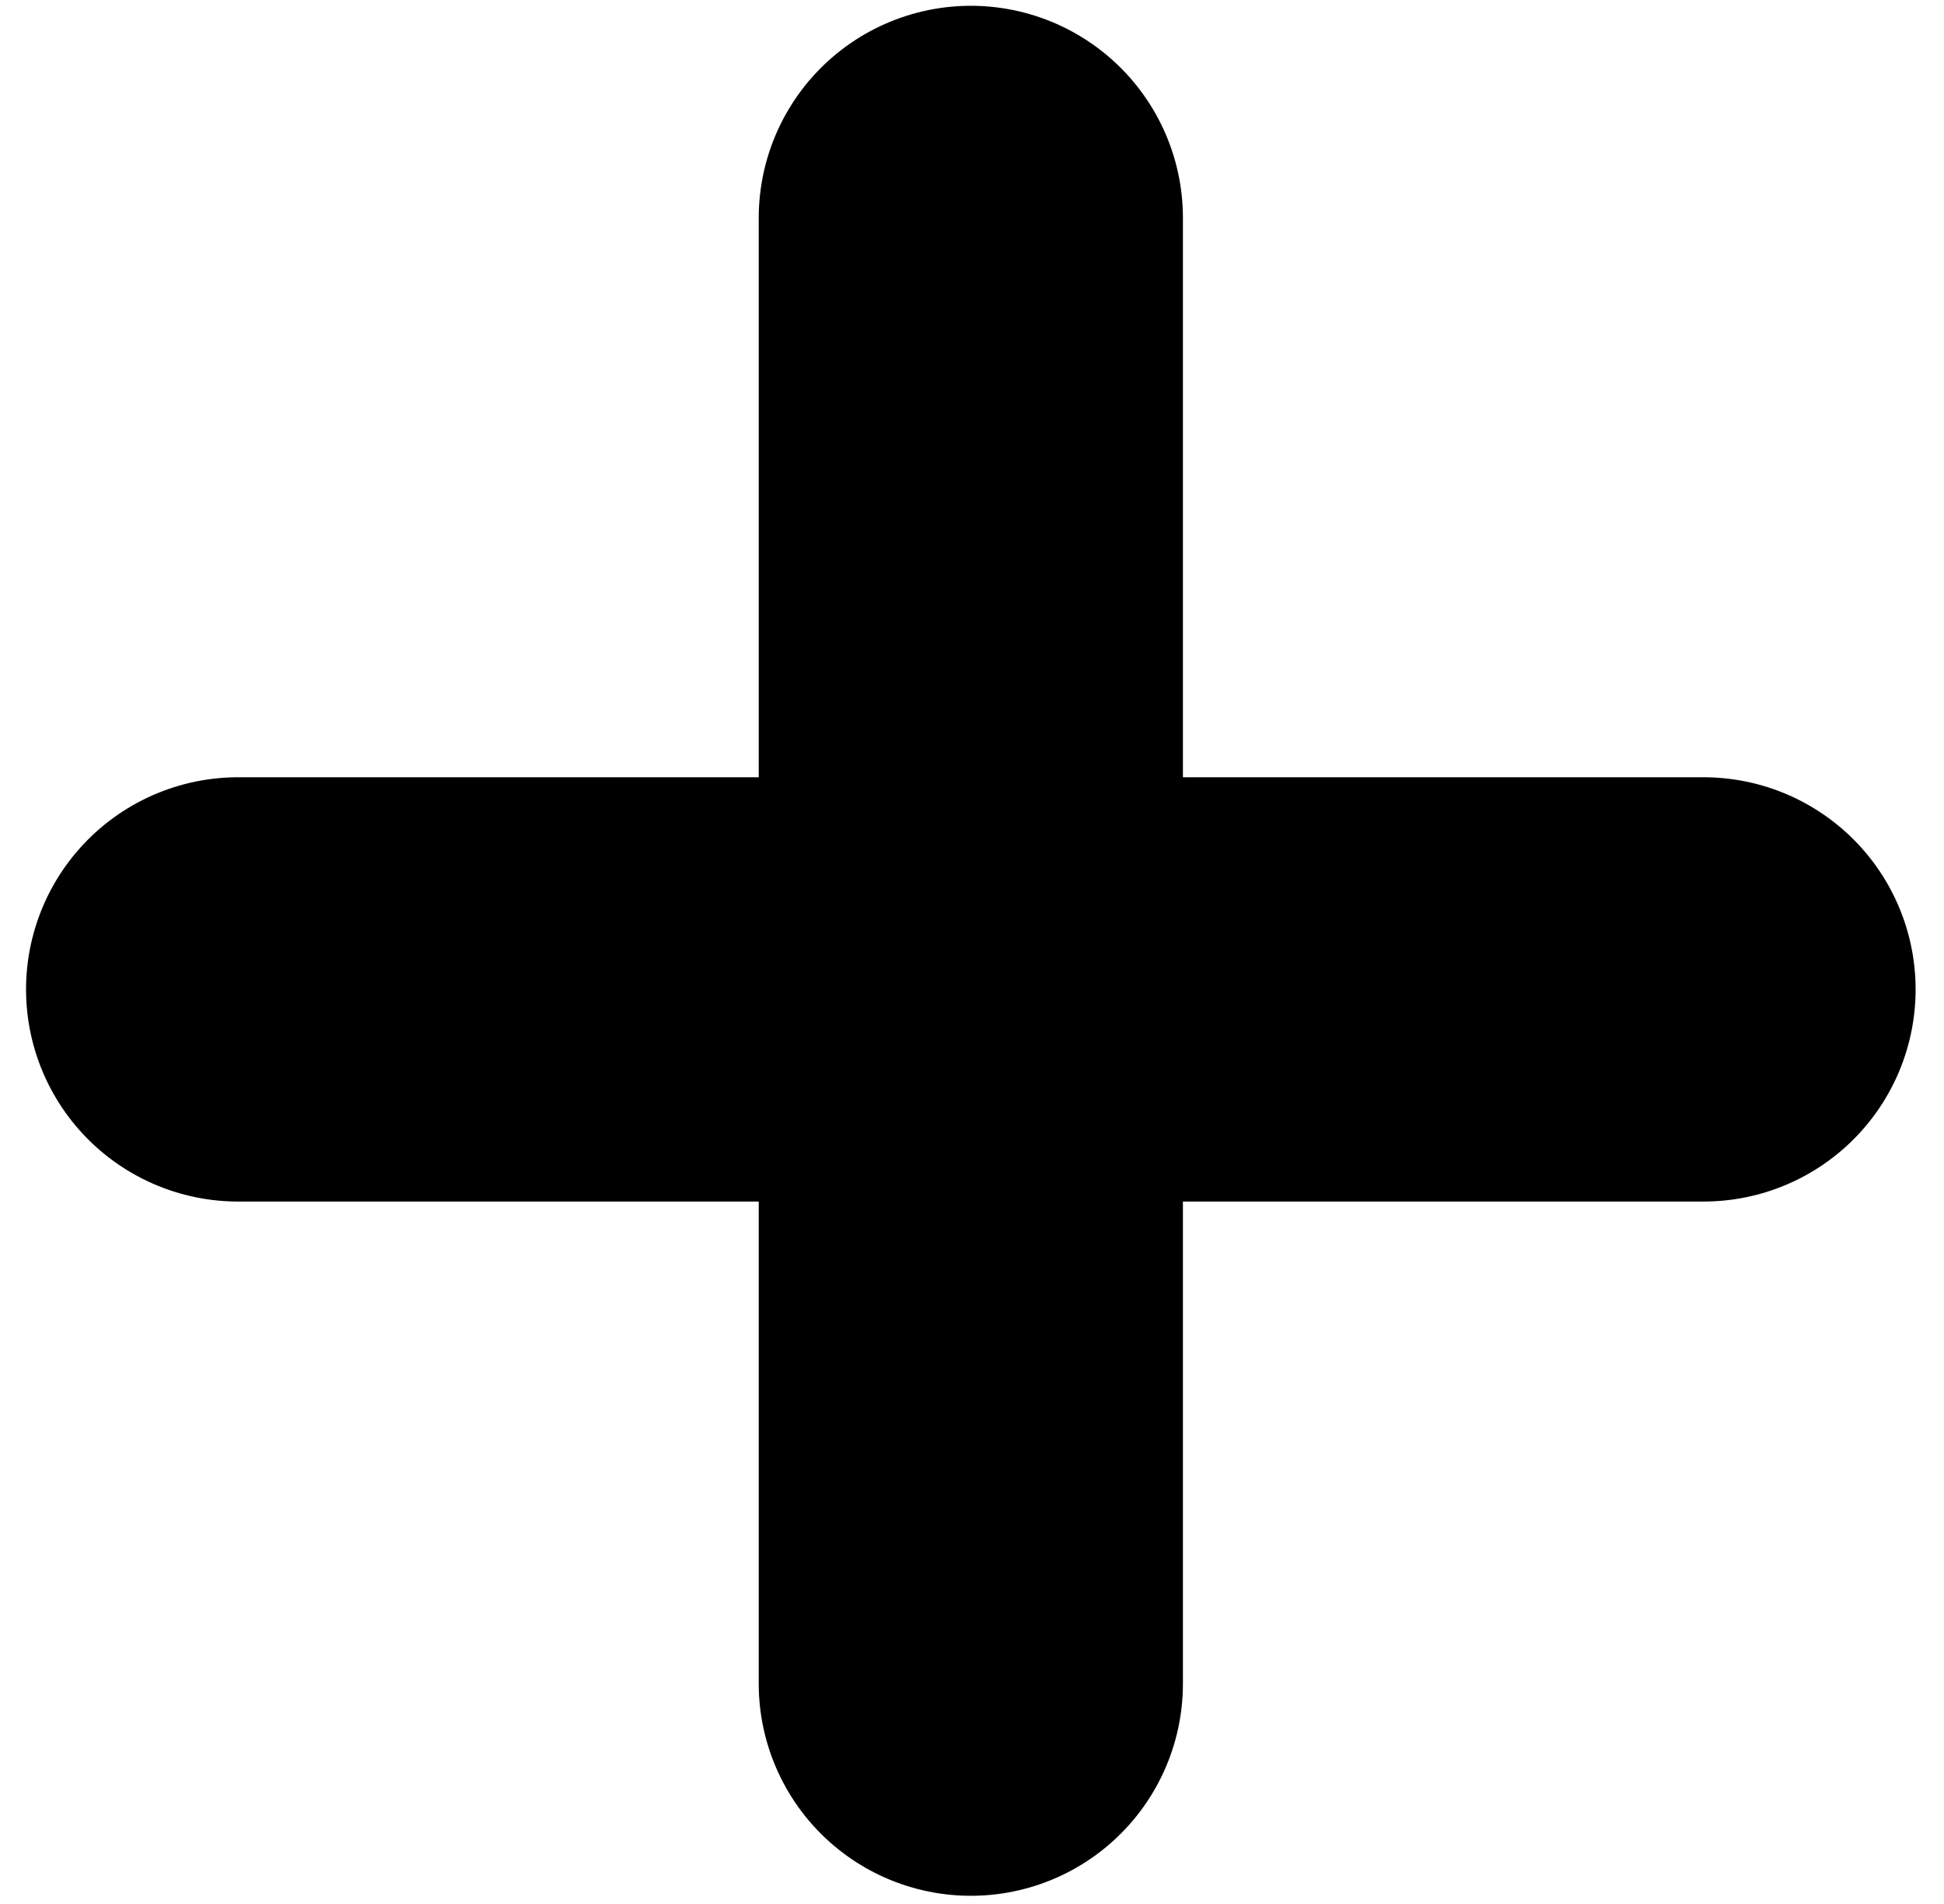
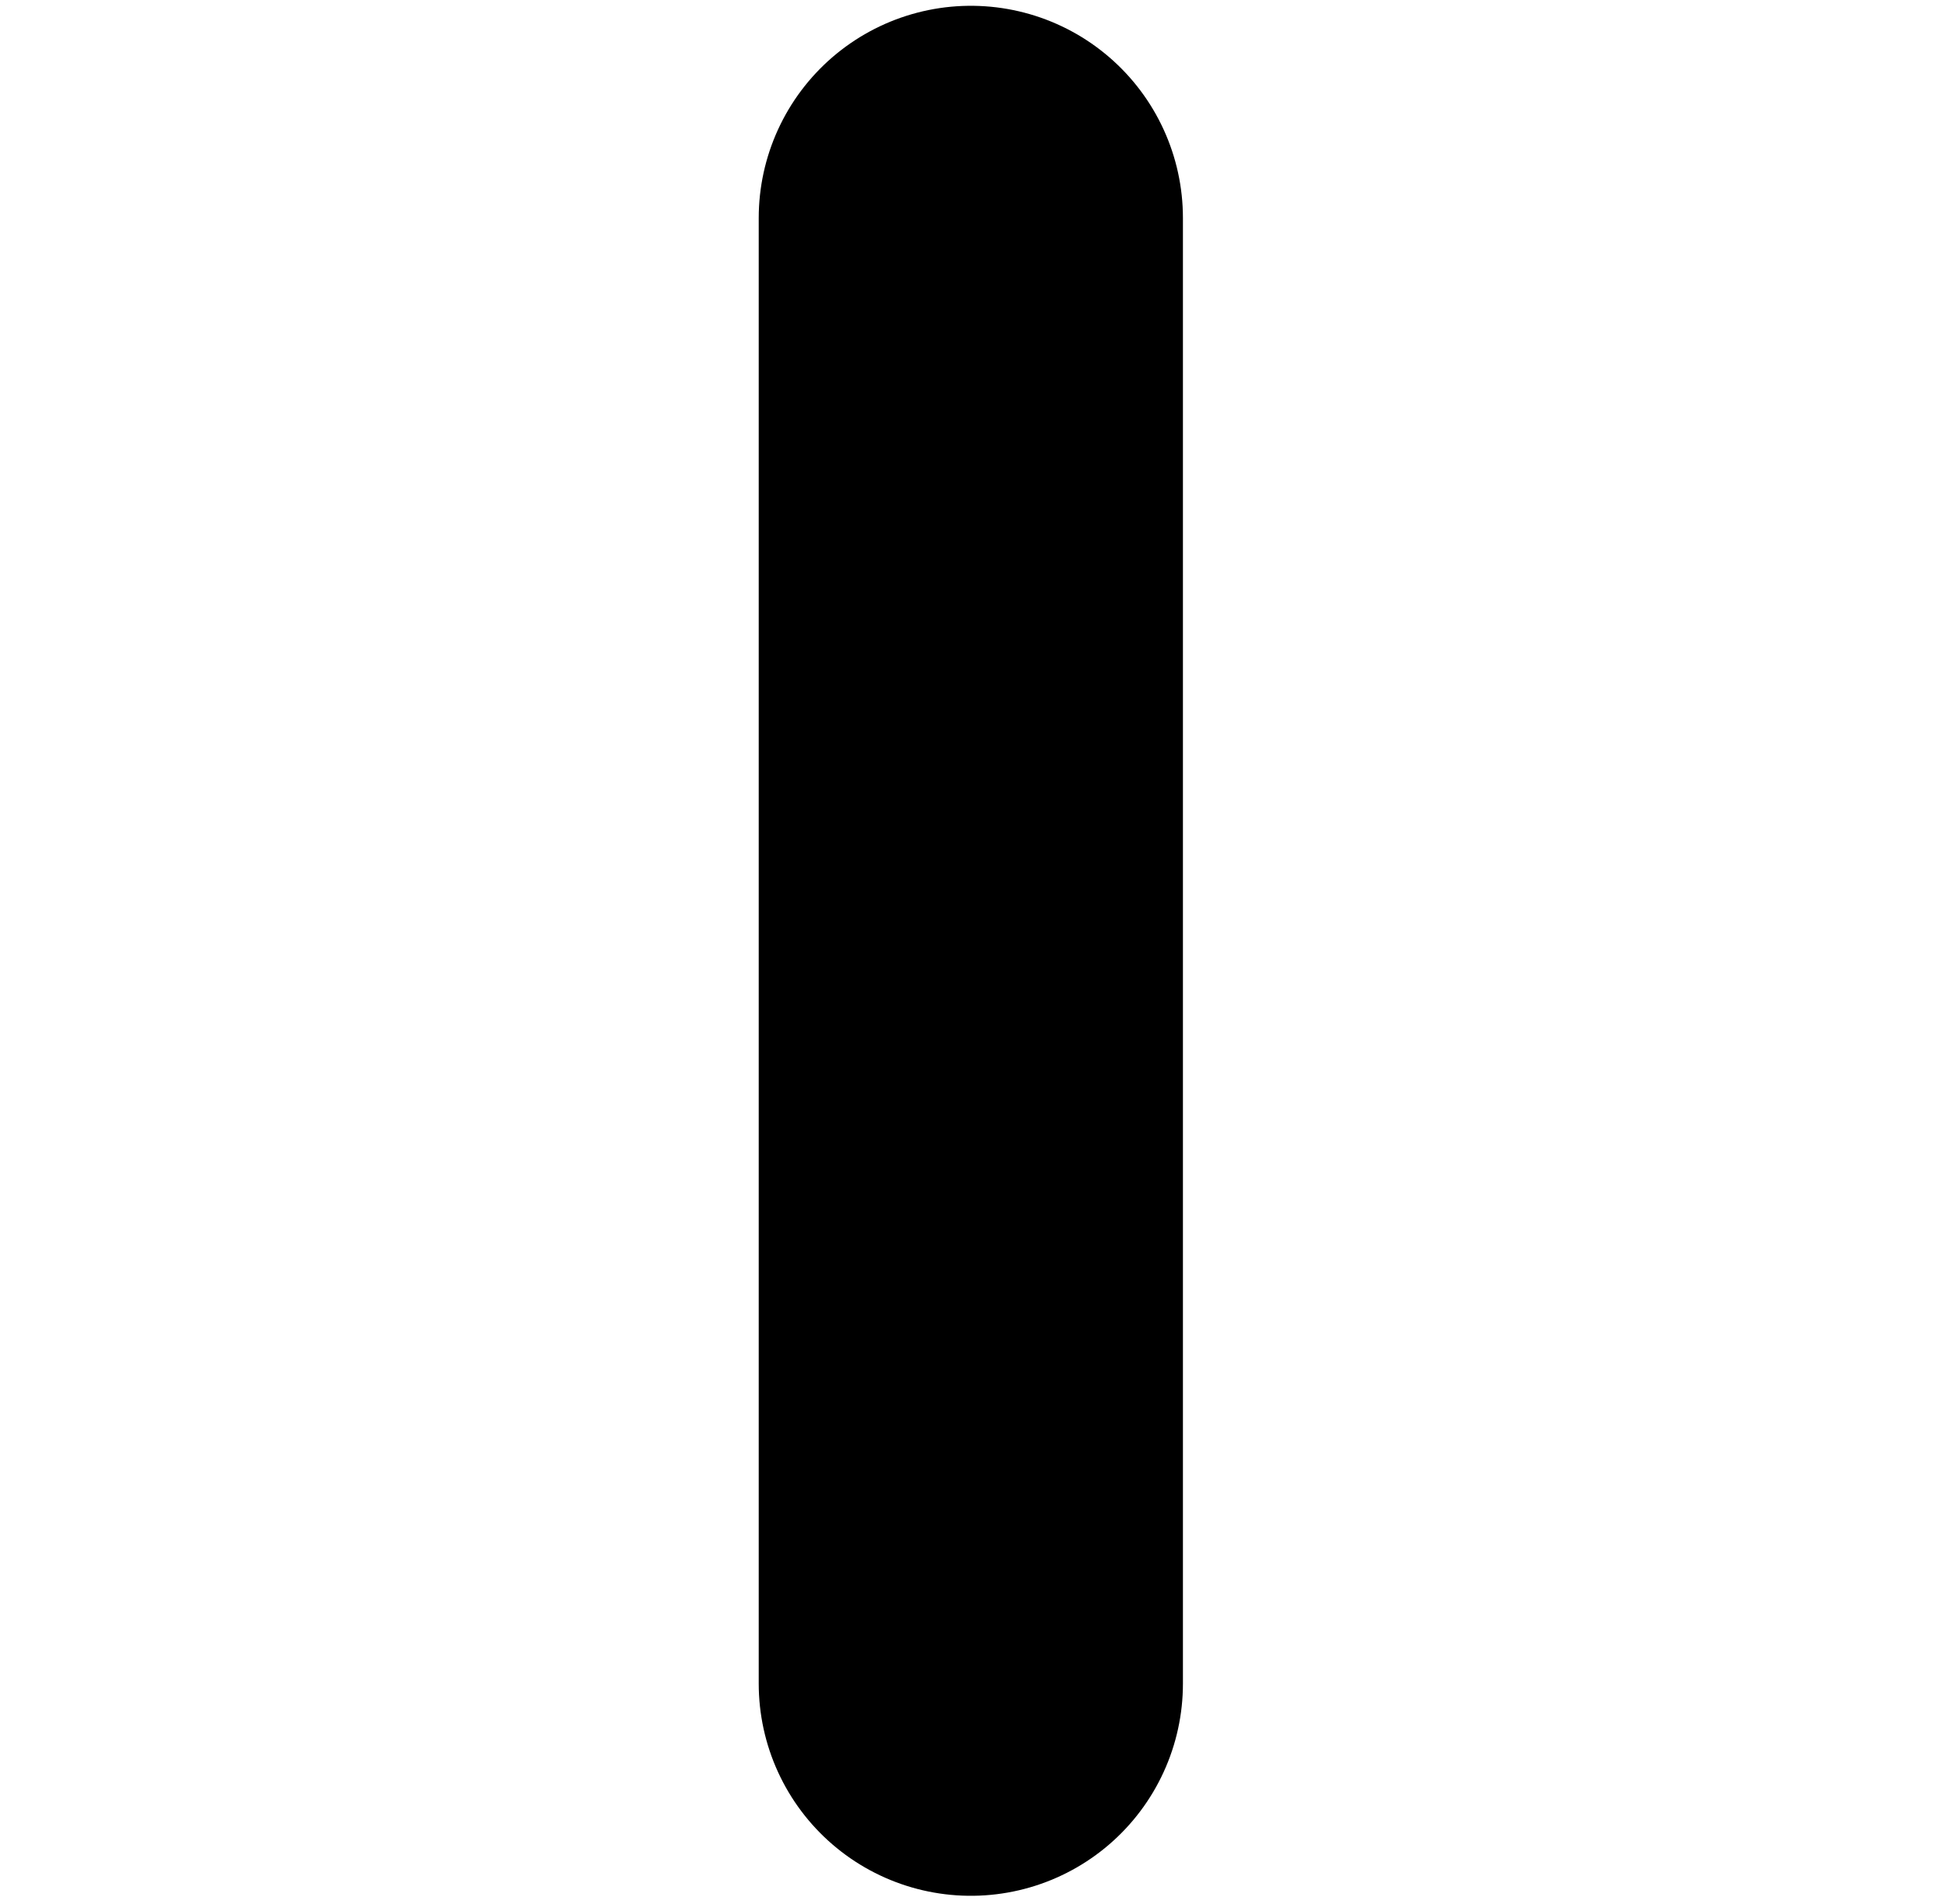
<svg xmlns="http://www.w3.org/2000/svg" viewBox="0 0 48 47" fill="none">
  <line x1="23.971" y1="5.38" x2="23.971" y2="41.562" stroke="black" stroke-width="10.474" stroke-linecap="round" />
-   <line x1="5.88" y1="24.424" x2="42.062" y2="24.424" stroke="black" stroke-width="10.474" stroke-linecap="round" />
</svg>